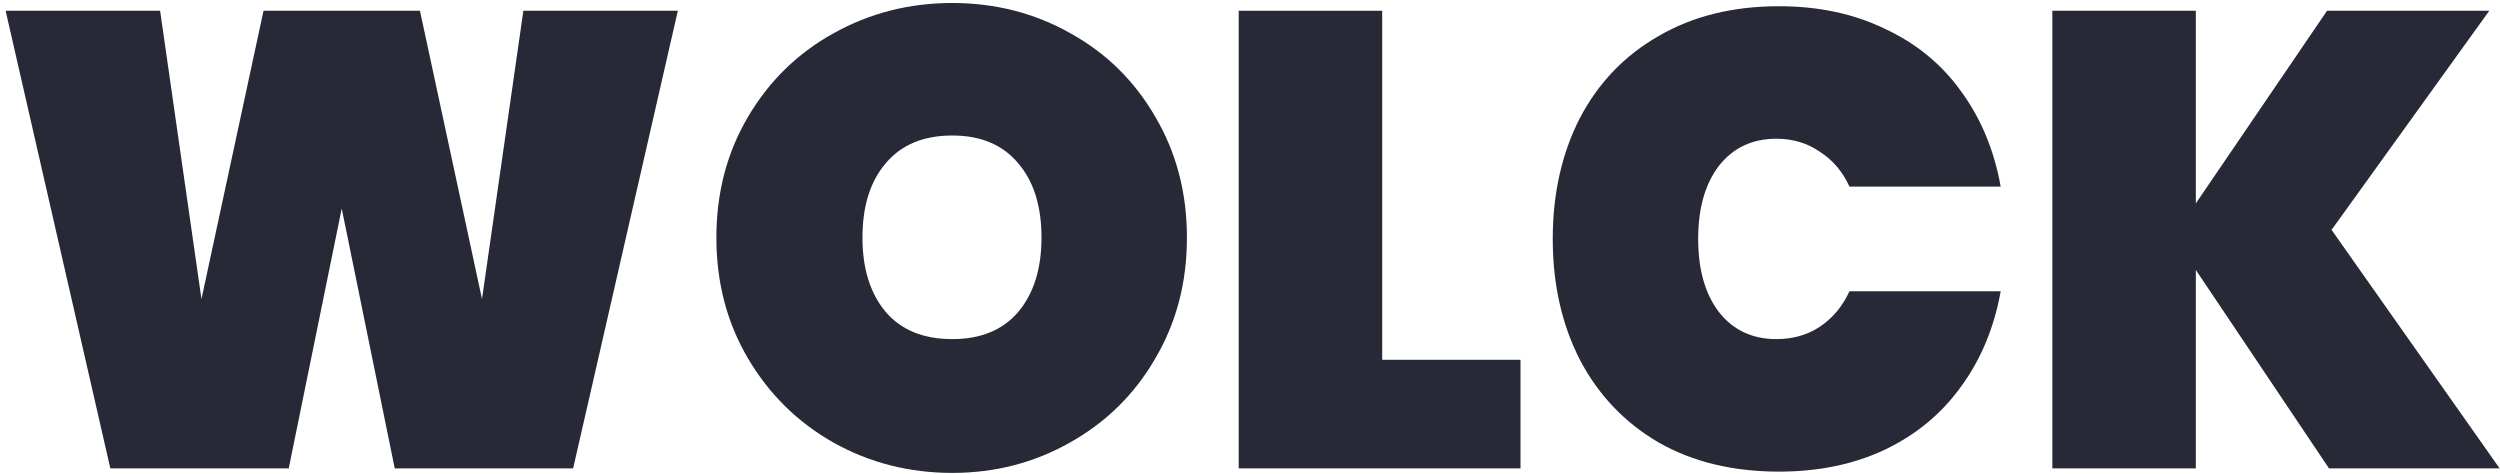
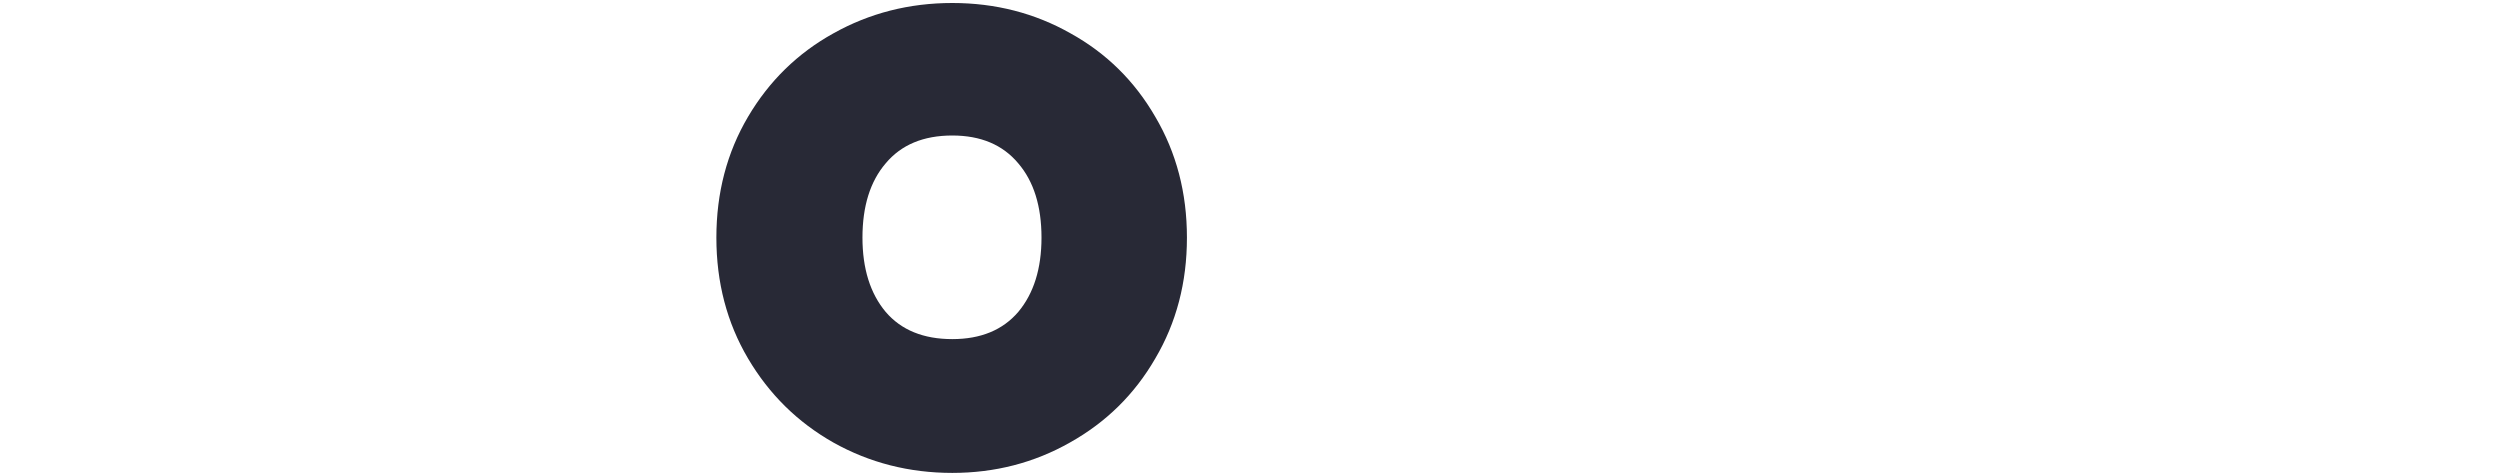
<svg xmlns="http://www.w3.org/2000/svg" width="427" height="81" viewBox="0 0 427 81" fill="none">
-   <path d="M397.791 80L375.049 46.107V80H350.54V1.837H375.049V34.736L397.46 1.837H425.171L398.233 39.262L426.937 80H397.791Z" fill="#282936" />
-   <path d="M265.209 40.808C265.209 33.08 266.754 26.198 269.846 20.163C273.01 14.128 277.5 9.454 283.314 6.142C289.129 2.757 295.974 1.064 303.849 1.064C310.62 1.064 316.655 2.352 321.954 4.928C327.327 7.43 331.67 11 334.982 15.637C338.367 20.274 340.612 25.683 341.716 31.866H315.882C314.705 29.29 313.012 27.302 310.804 25.904C308.67 24.432 306.204 23.696 303.407 23.696C299.286 23.696 296.01 25.242 293.582 28.333C291.226 31.424 290.049 35.582 290.049 40.808C290.049 46.034 291.226 50.192 293.582 53.283C296.01 56.374 299.286 57.92 303.407 57.92C306.204 57.92 308.67 57.221 310.804 55.822C313.012 54.35 314.705 52.326 315.882 49.75H341.716C340.612 55.933 338.367 61.342 334.982 65.979C331.67 70.616 327.327 74.222 321.954 76.798C316.655 79.301 310.62 80.552 303.849 80.552C295.974 80.552 289.129 78.896 283.314 75.584C277.5 72.198 273.01 67.488 269.846 61.453C266.754 55.418 265.209 48.536 265.209 40.808Z" fill="#282936" />
-   <path d="M236.079 61.453H259.704V80H211.57V1.837H236.079V61.453Z" fill="#282936" />
  <path d="M162.653 80.773C155.293 80.773 148.522 79.043 142.34 75.584C136.231 72.125 131.373 67.341 127.767 61.232C124.16 55.123 122.357 48.242 122.357 40.587C122.357 32.933 124.16 26.051 127.767 19.942C131.373 13.834 136.231 9.086 142.34 5.701C148.522 2.242 155.293 0.512 162.653 0.512C170.013 0.512 176.748 2.242 182.856 5.701C188.965 9.086 193.786 13.834 197.319 19.942C200.925 26.051 202.728 32.933 202.728 40.587C202.728 48.242 200.925 55.123 197.319 61.232C193.786 67.341 188.928 72.125 182.746 75.584C176.637 79.043 169.94 80.773 162.653 80.773ZM162.653 57.92C167.511 57.92 171.264 56.374 173.914 53.283C176.564 50.118 177.888 45.886 177.888 40.587C177.888 35.214 176.564 30.982 173.914 27.891C171.264 24.726 167.511 23.144 162.653 23.144C157.722 23.144 153.932 24.726 151.282 27.891C148.632 30.982 147.308 35.214 147.308 40.587C147.308 45.886 148.632 50.118 151.282 53.283C153.932 56.374 157.722 57.92 162.653 57.92Z" fill="#282936" />
-   <path d="M115.776 1.837L97.891 80H67.421L58.368 35.619L49.316 80H18.845L0.96 1.837H27.346L34.411 51.075L45.01 1.837H71.727L82.325 51.075L89.391 1.837H115.776Z" fill="#282936" />
</svg>